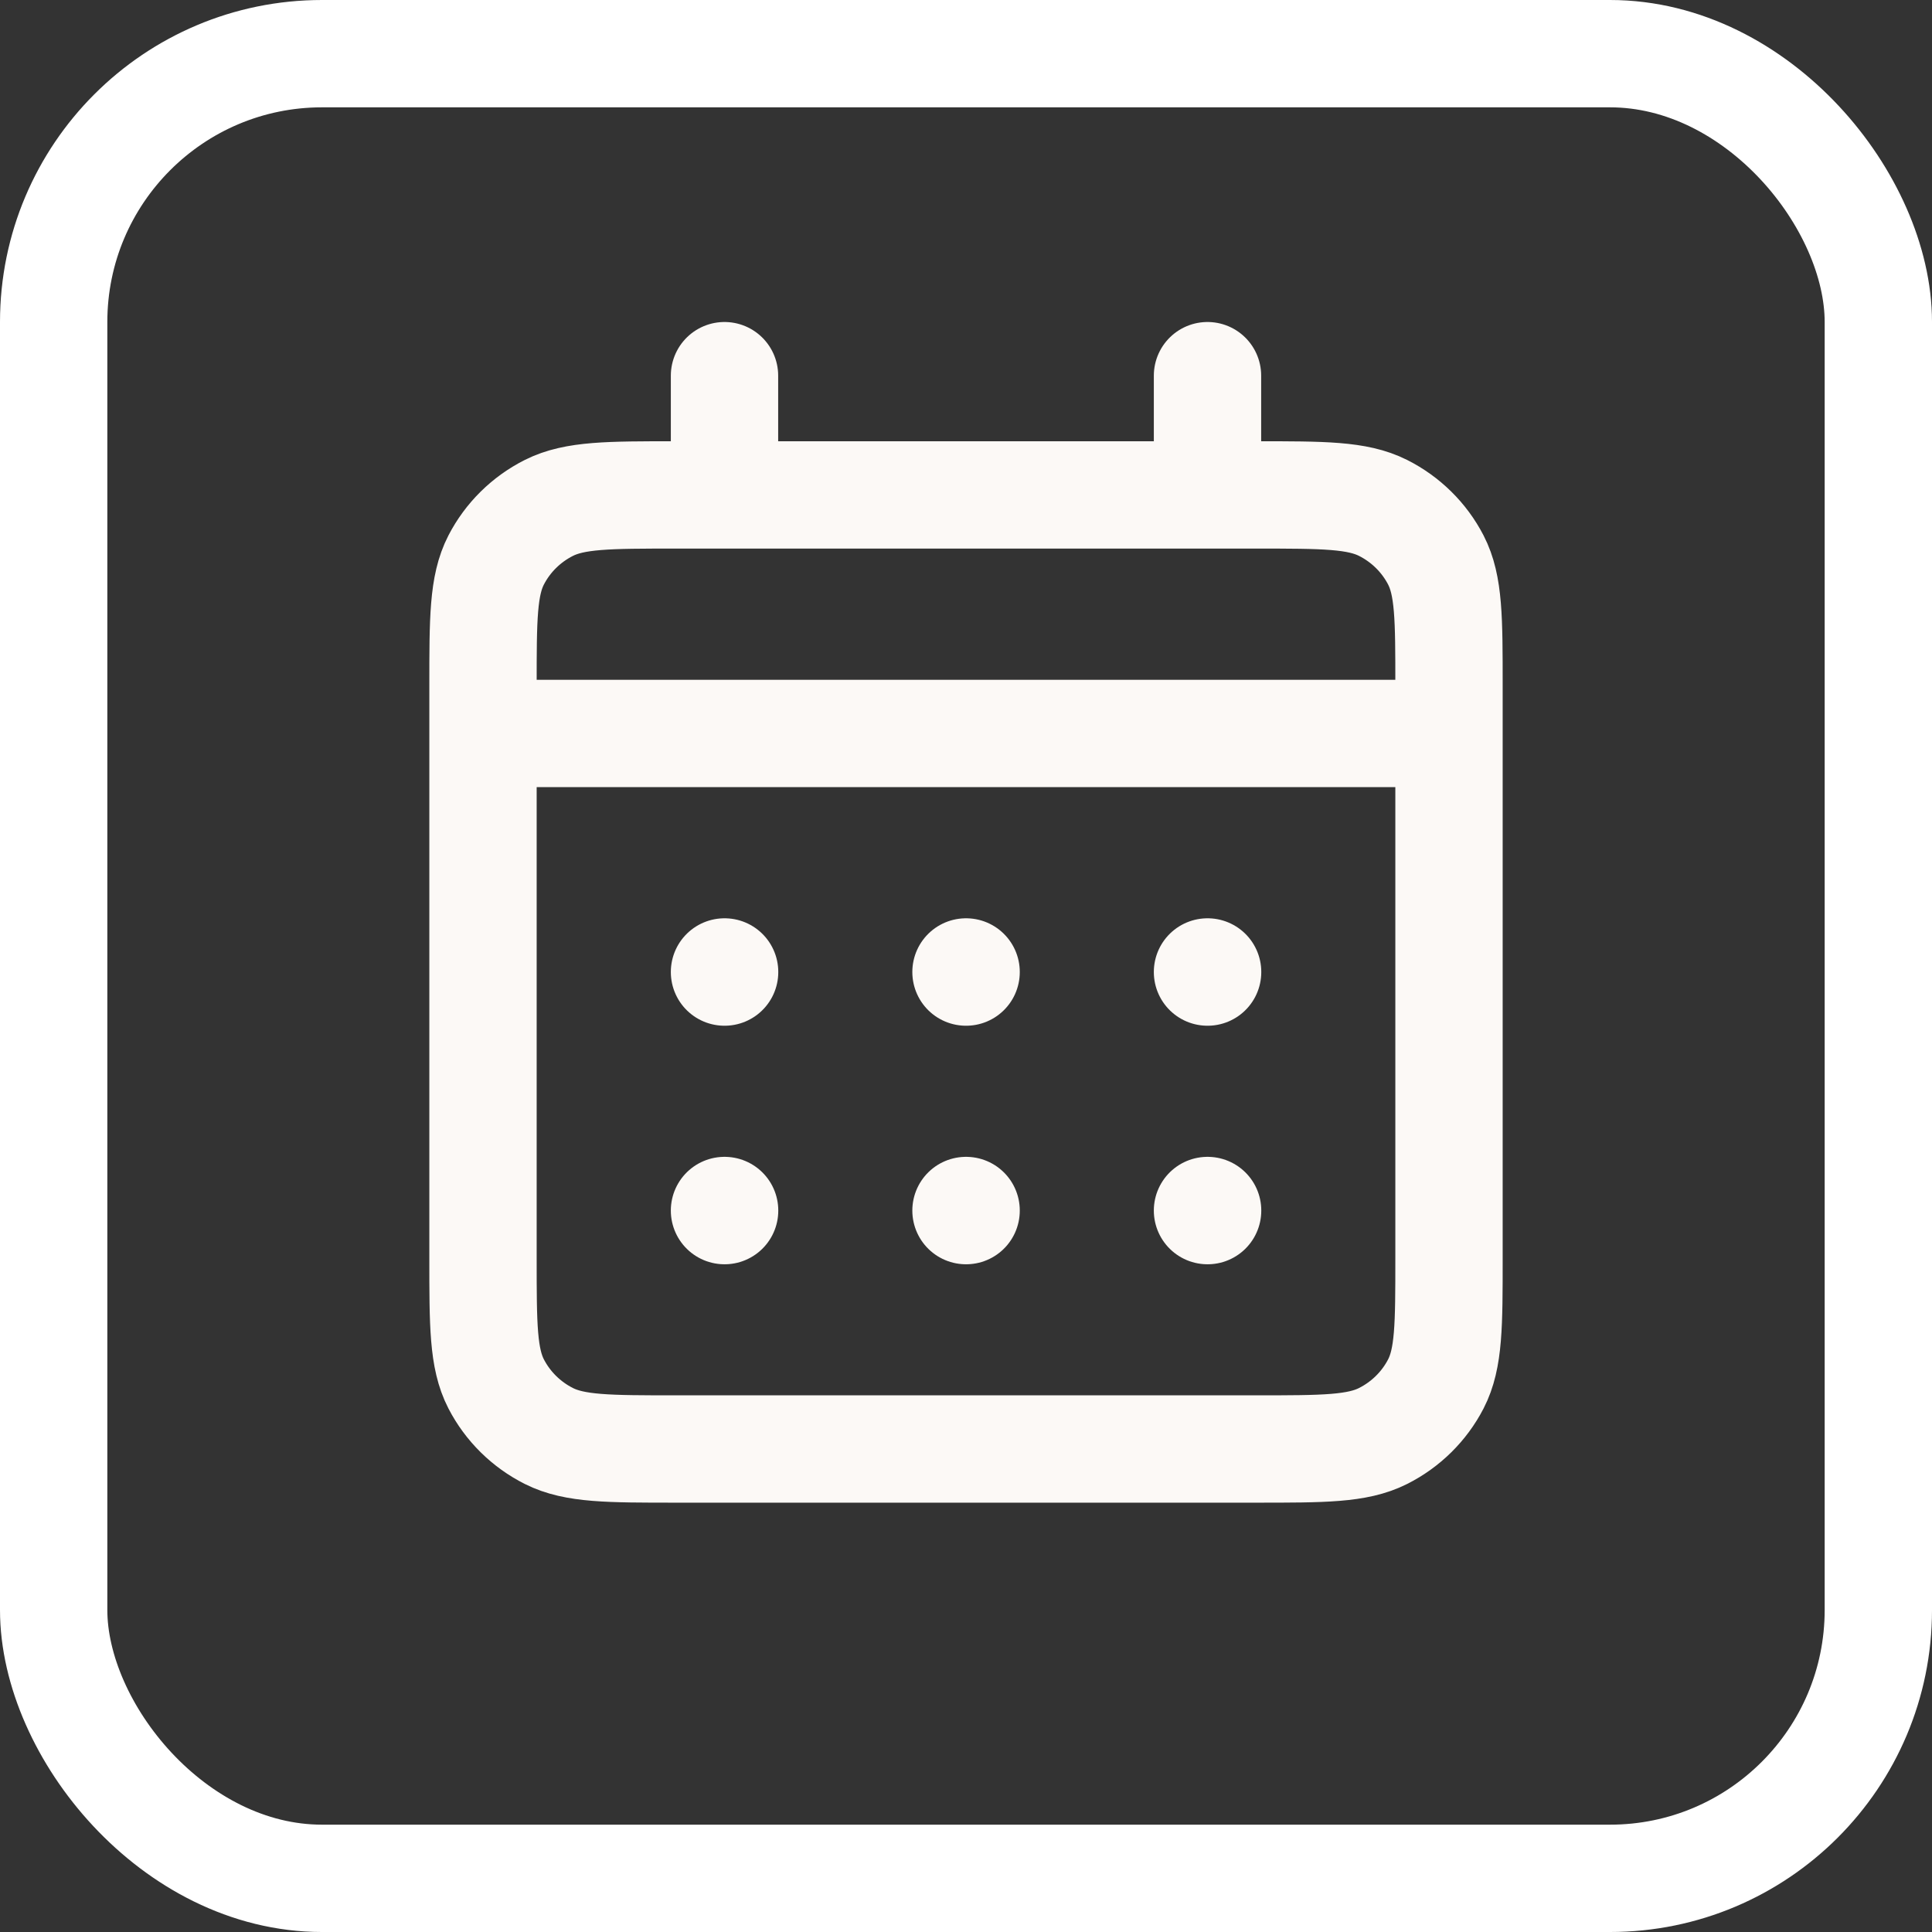
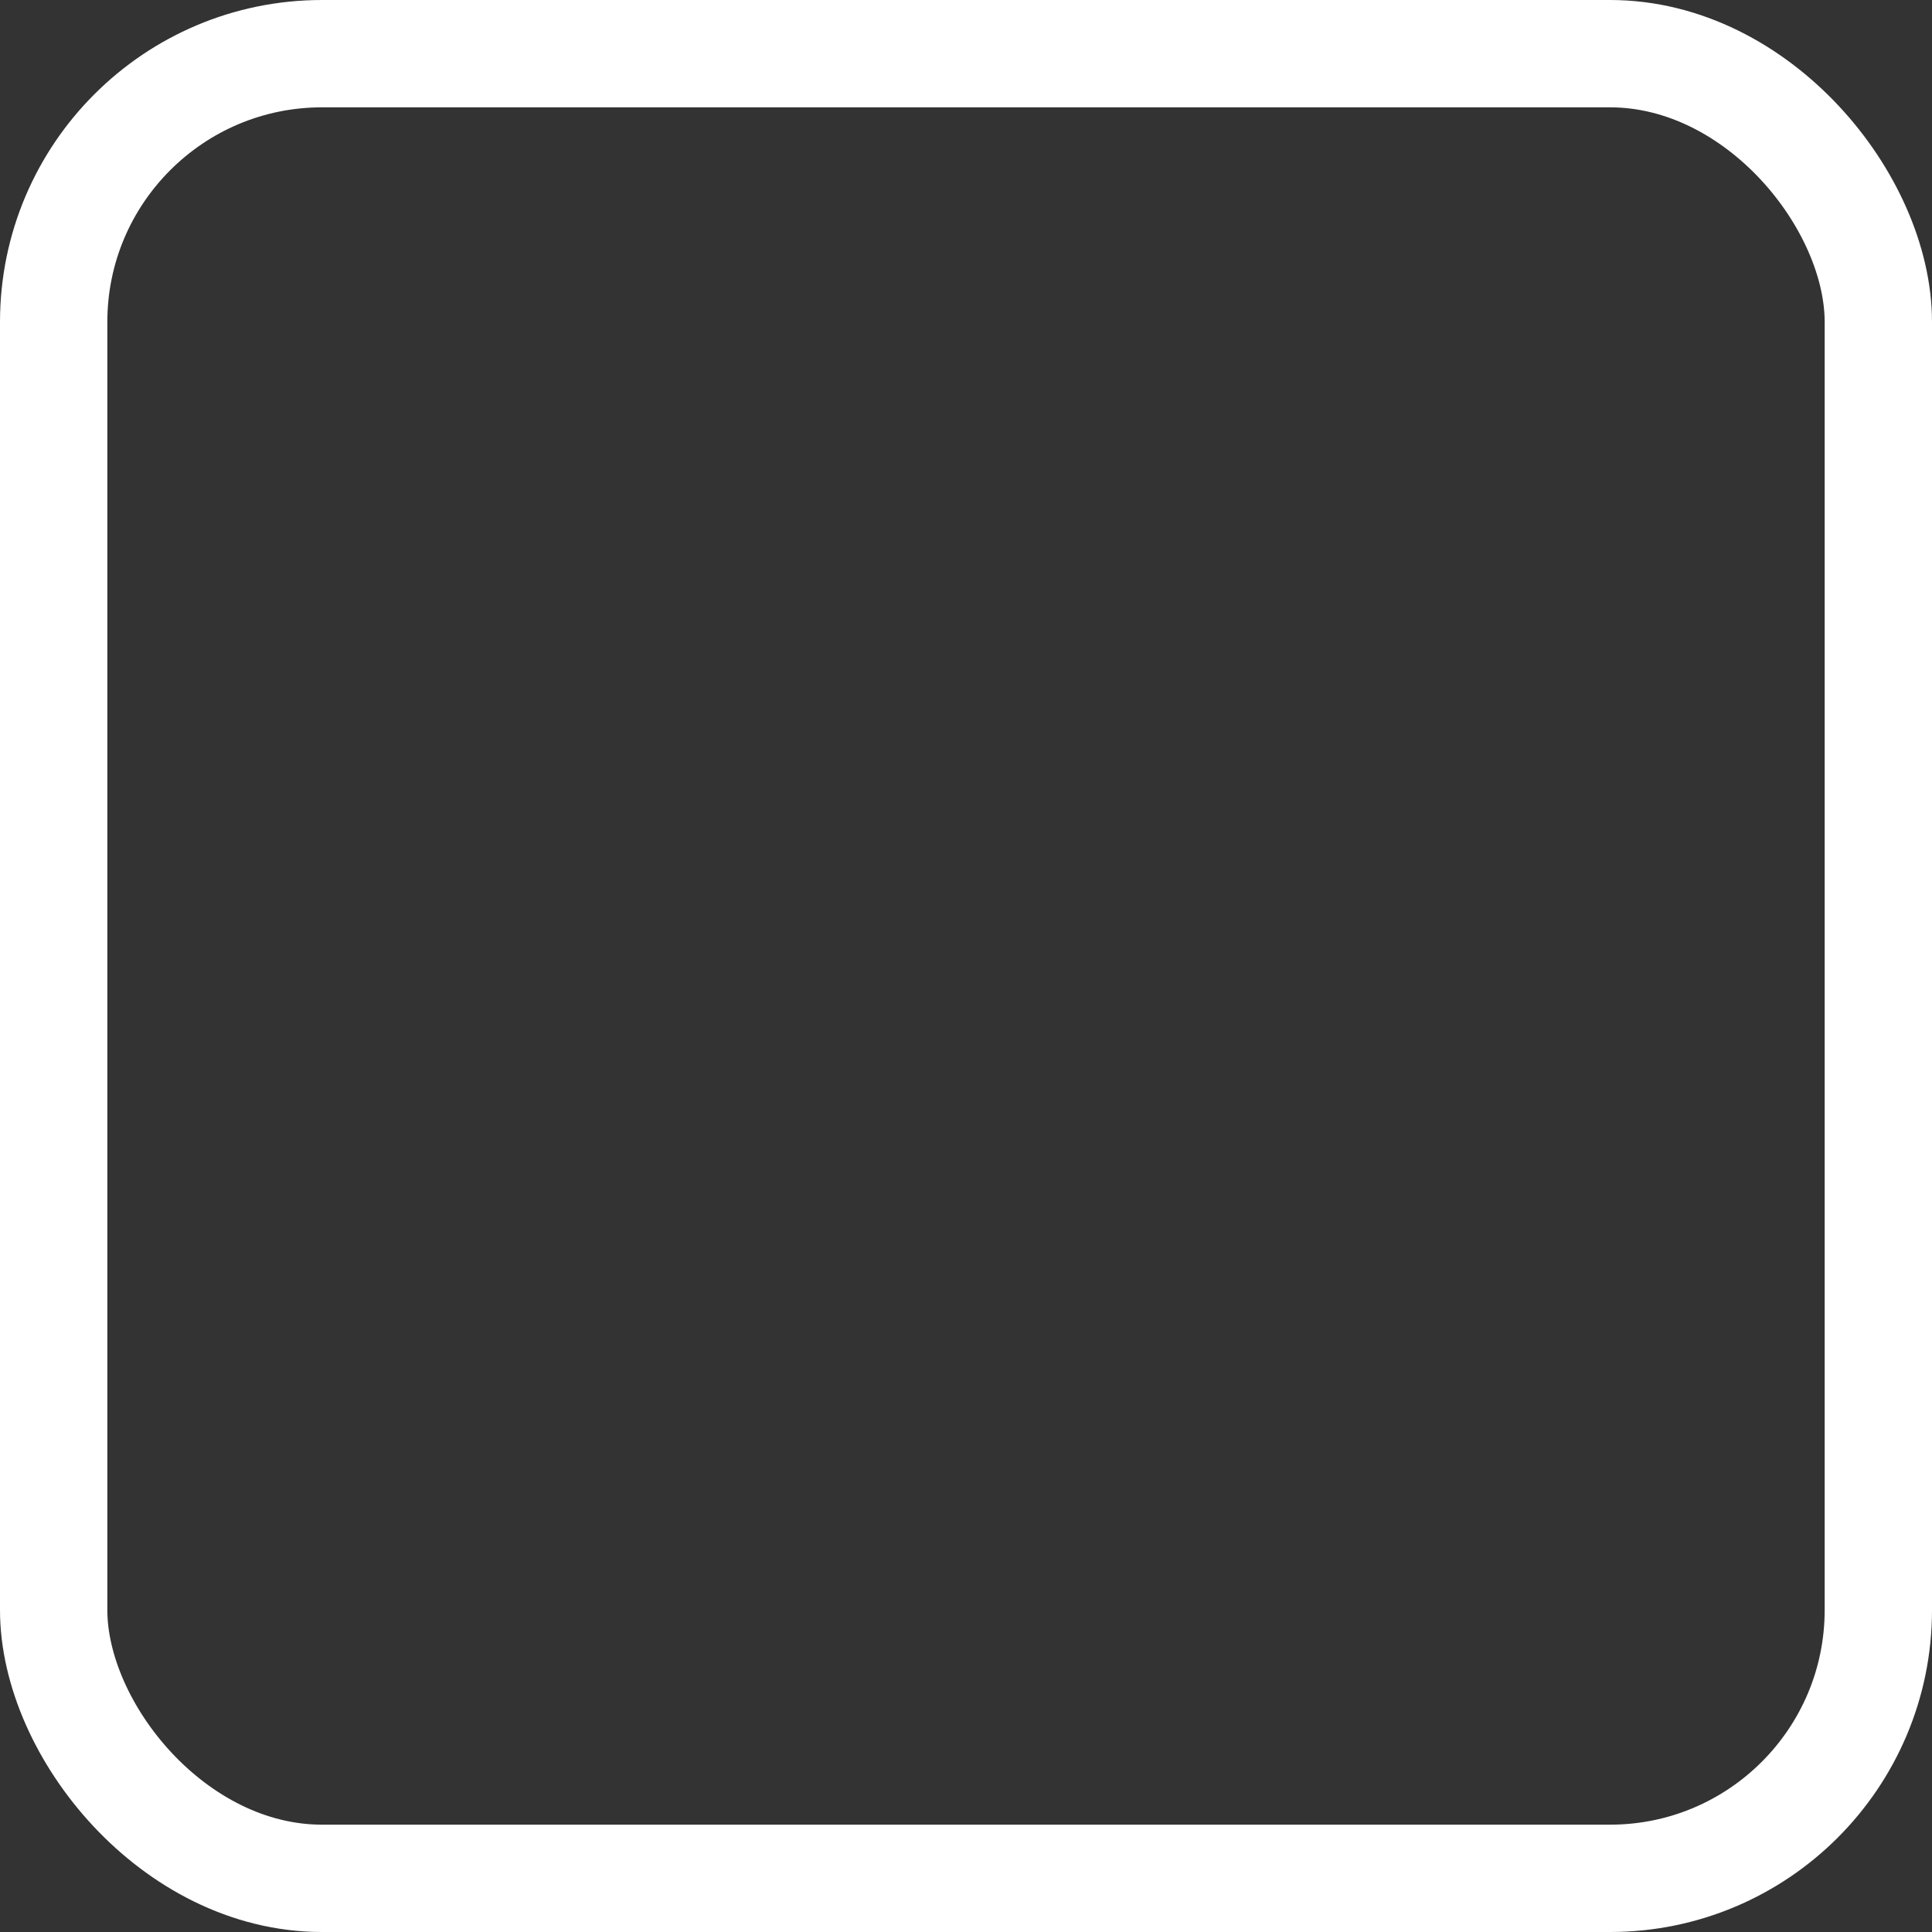
<svg xmlns="http://www.w3.org/2000/svg" width="36" height="36" viewBox="0 0 36 36" fill="none">
  <rect x="0" y="0" width="36" height="36" fill="#333333" stroke="none" />
-   <path d="M13.5 9.222H12.6C11.34 9.222 10.71 9.222 10.228 9.464C9.805 9.677 9.461 10.017 9.245 10.435C9 10.911 9 11.533 9 12.778V13.667M13.5 9.222H22.5M13.5 9.222V7M22.5 9.222H23.4C24.66 9.222 25.29 9.222 25.771 9.464C26.194 9.677 26.539 10.017 26.755 10.435C27 10.91 27 11.532 27 12.774V13.667M22.5 9.222V7M9 13.667V23.445C9 24.689 9 25.311 9.245 25.787C9.461 26.205 9.805 26.545 10.228 26.758C10.709 27 11.339 27 12.597 27H23.404C24.661 27 25.29 27 25.771 26.758C26.194 26.545 26.539 26.205 26.755 25.787C27 25.312 27 24.691 27 23.448V13.667M9 13.667H27M22.5 22.556H22.502L22.502 22.558L22.5 22.558V22.556ZM18 22.556H18.002L18.002 22.558L18 22.558V22.556ZM13.5 22.556H13.502L13.502 22.558L13.5 22.558V22.556ZM22.502 18.111V18.113L22.5 18.113V18.111H22.502ZM18 18.111H18.002L18.002 18.113L18 18.113V18.111ZM13.5 18.111H13.502L13.502 18.113L13.5 18.113V18.111Z" stroke="#FCF9F6" stroke-width="2" stroke-linecap="round" stroke-linejoin="round" />
  <rect x="1" y="1" width="34" height="34" rx="5" stroke="white" stroke-width="2" />
</svg>